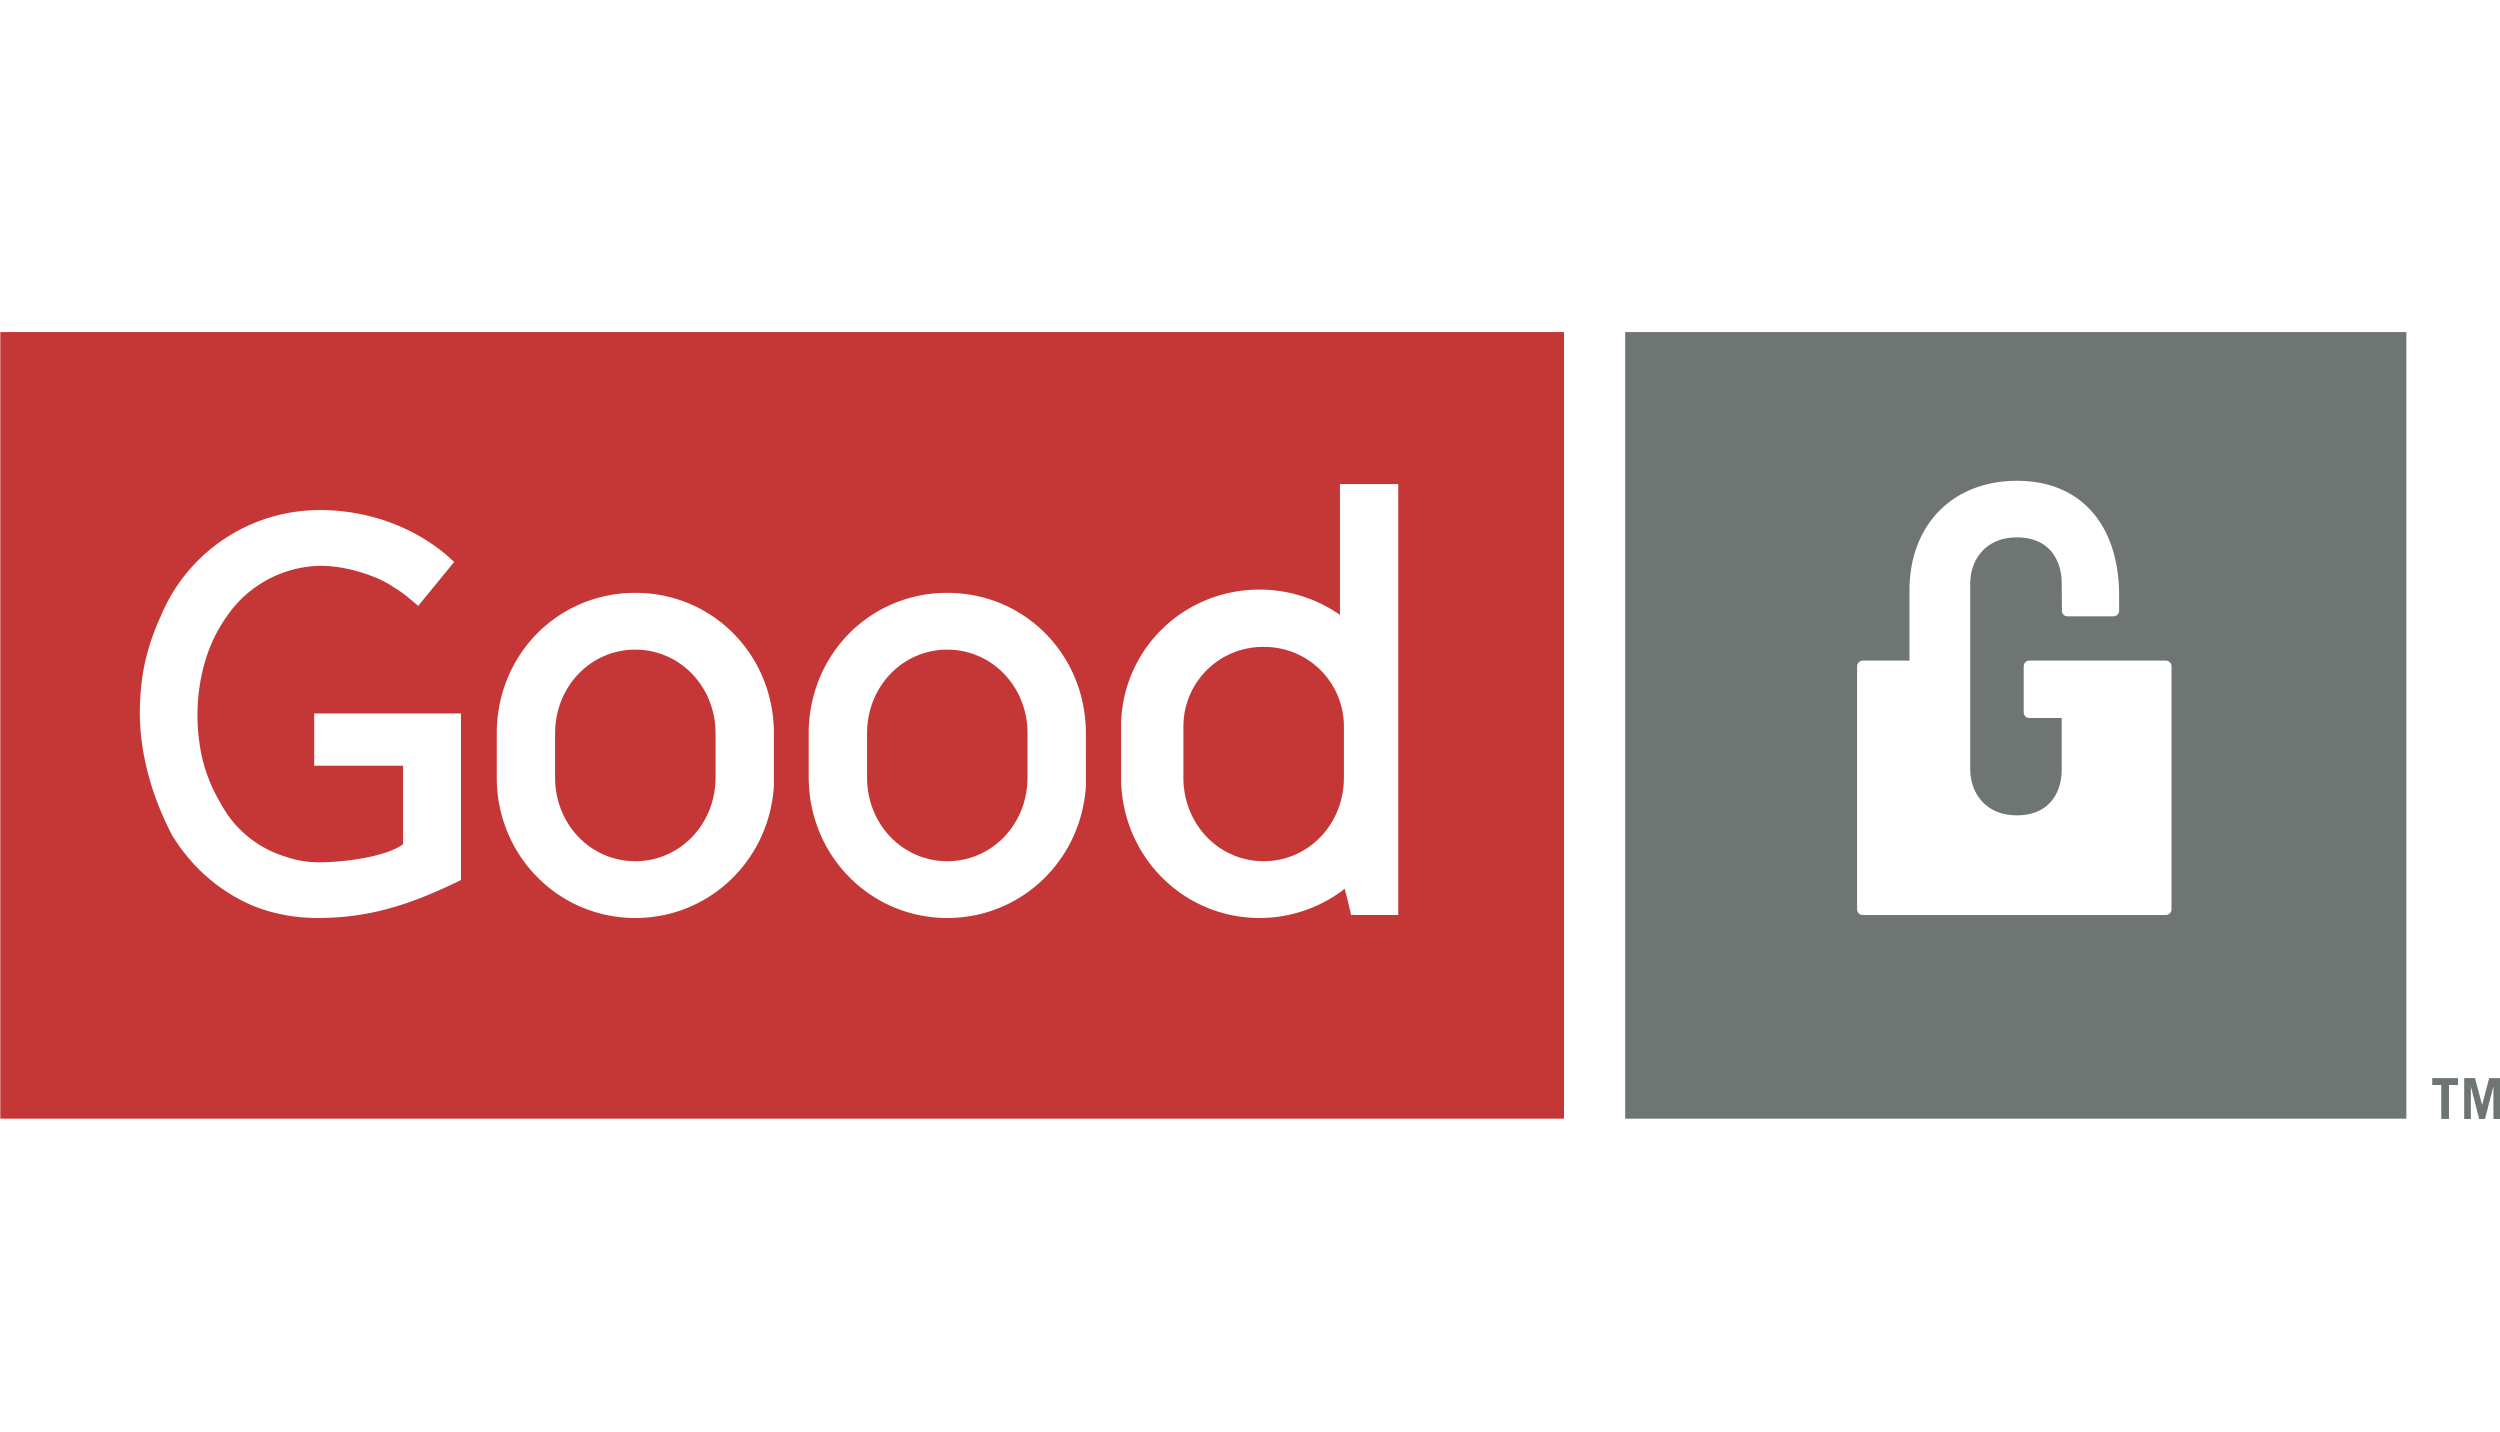
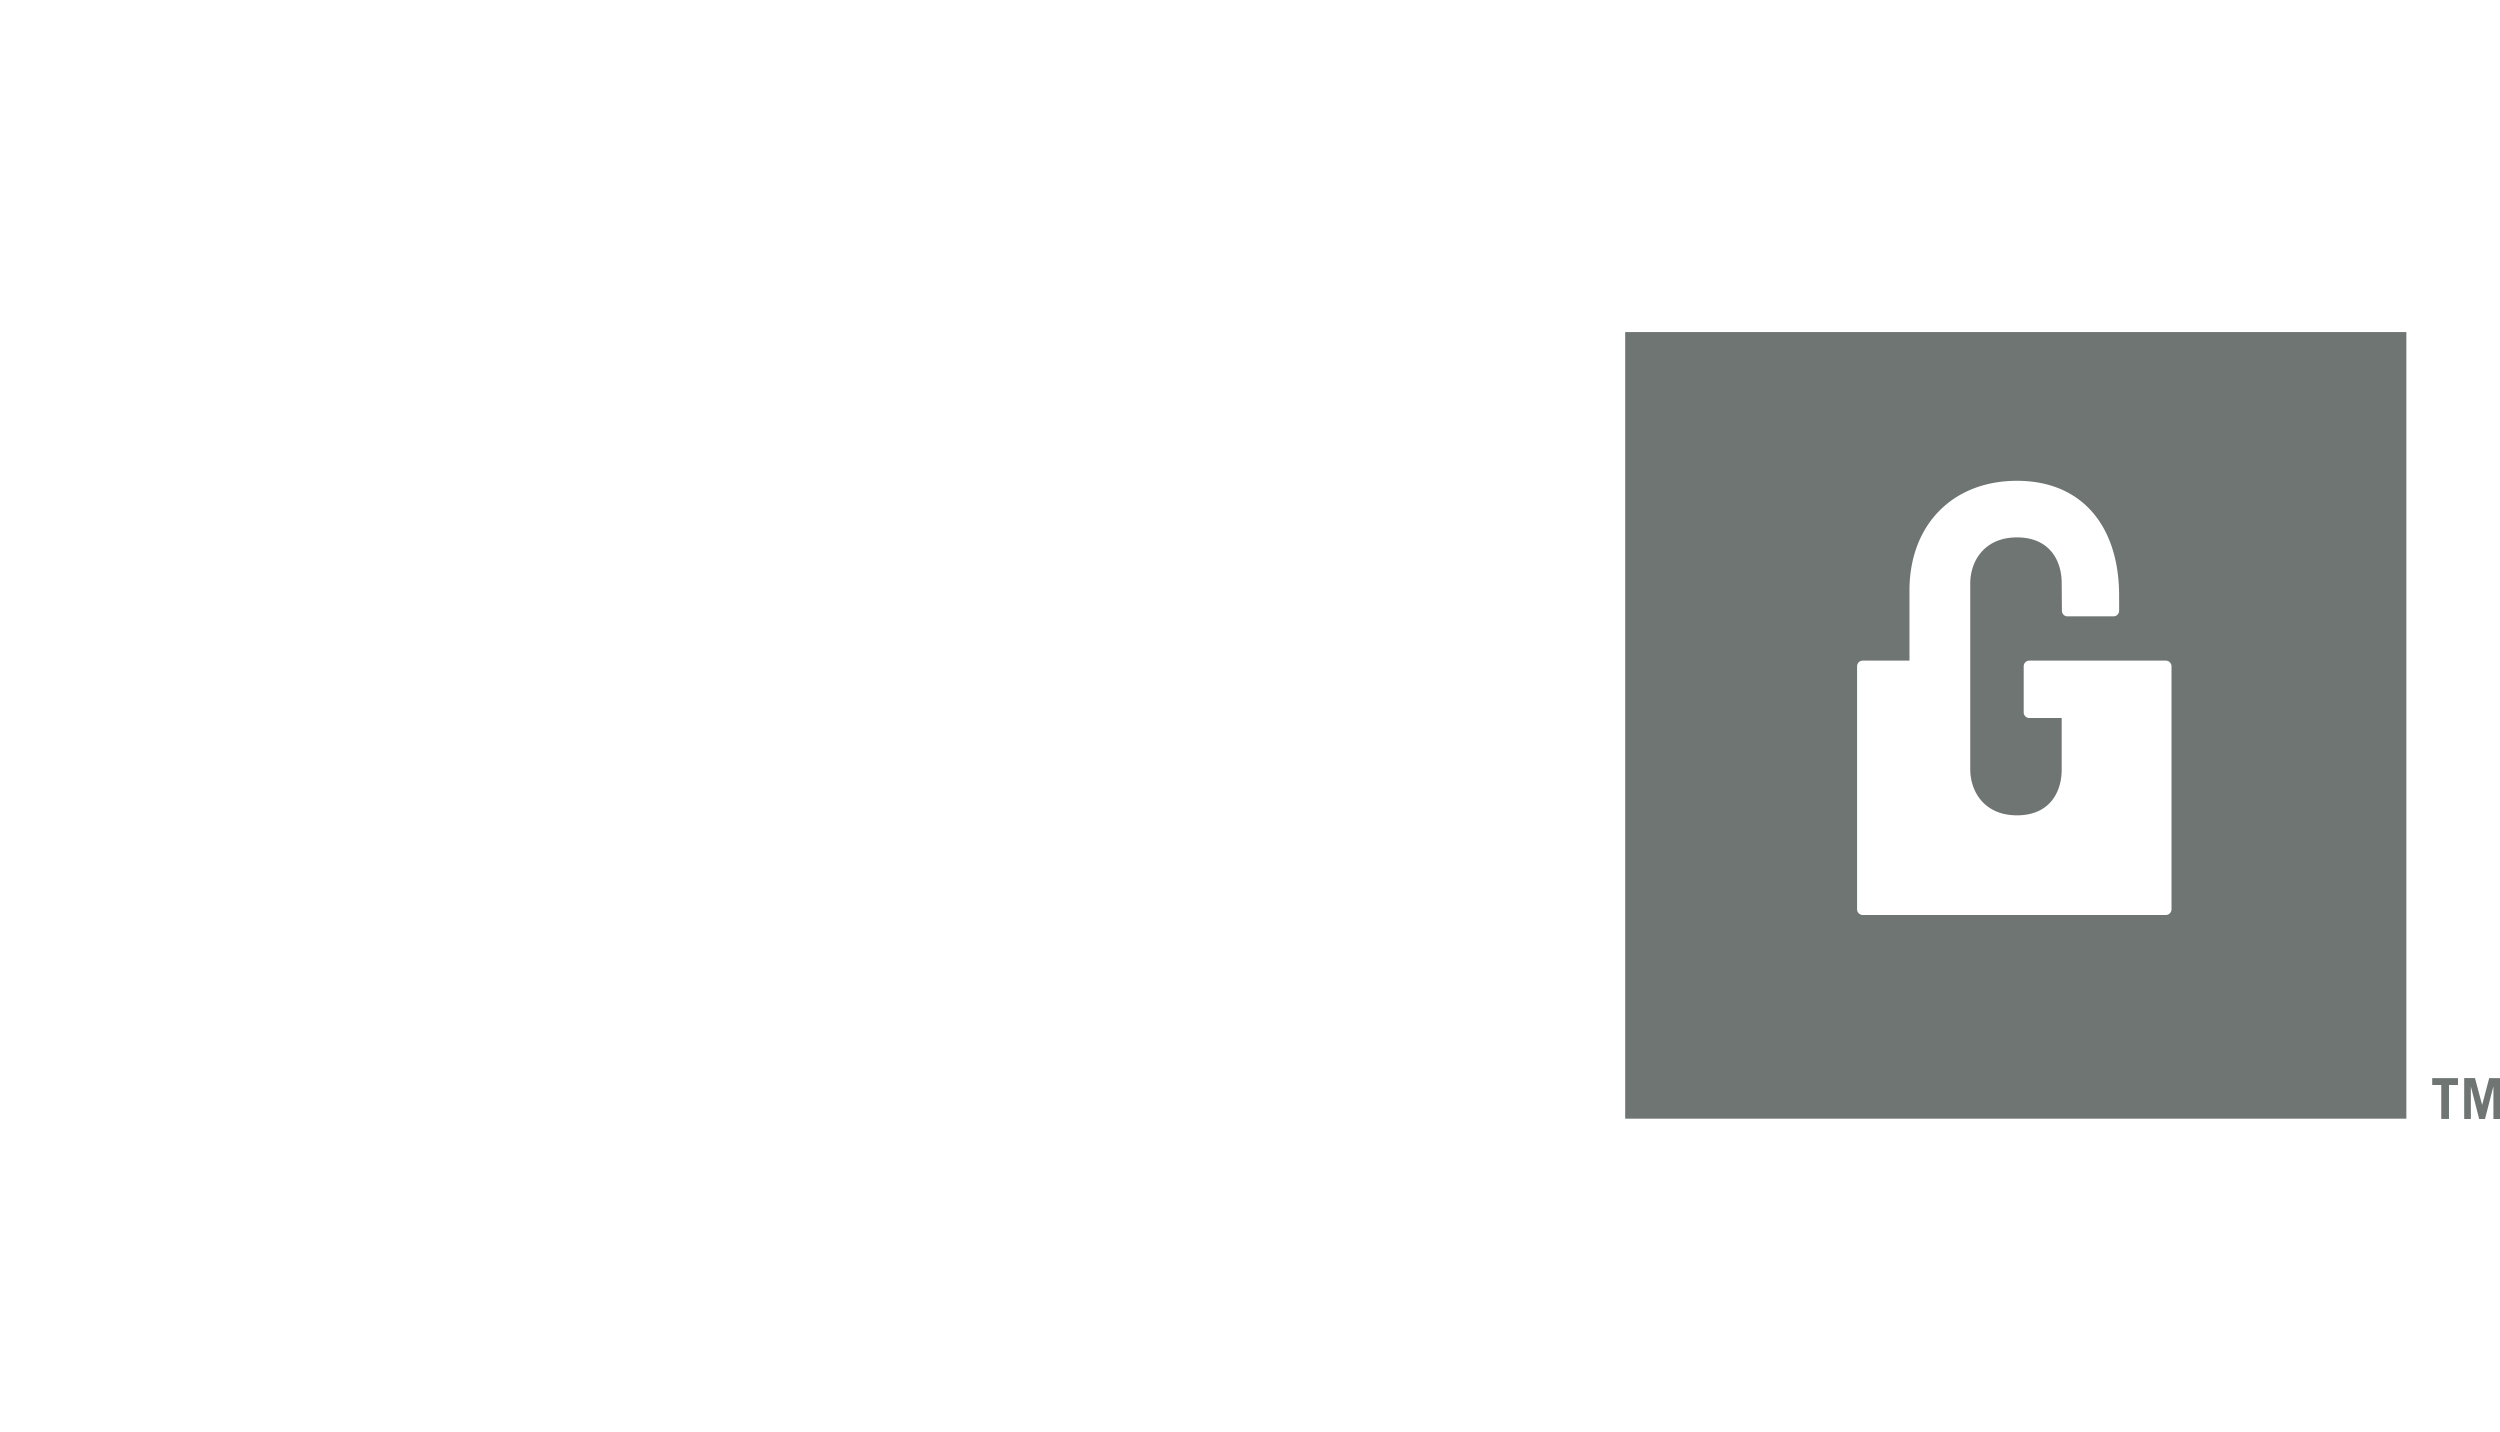
<svg xmlns="http://www.w3.org/2000/svg" width="96" height="55" viewBox="0 0 96 55">
  <g fill="none" fill-rule="evenodd">
    <path fill="#6E7572" d="M94.388 41.4v.265h-.347v1.303h-.296v-1.303h-.348V41.4h.991zm.652 0l.274 1.03.271-1.03H96v1.569h-.253v-1.233h-.006l-.317 1.233H95.2l-.315-1.233h-.004v1.233h-.256v-1.57h.415zm-2.636-28.648v30.205H62.407V12.752h29.997zm-14.952 5.711c-2.47 0-4.128 1.693-4.128 4.21v2.695H71.53a.22.22 0 0 0-.218.218v9.33c0 .121.098.22.218.22h11.64a.22.22 0 0 0 .216-.22v-9.33a.22.22 0 0 0-.216-.218h-5.244c-.121 0-.216.099-.216.218v1.768c0 .119.095.218.216.218h1.243v1.983c0 .848-.452 1.754-1.717 1.754-1.237 0-1.795-.892-1.795-1.779v-7.116c0-.885.558-1.778 1.795-1.778 1.265 0 1.717.906 1.717 1.753l.008 1.062c0 .12.097.217.213.217h1.767c.12 0 .218-.097.218-.217v-.18l-.002-.52c-.043-2.602-1.465-4.288-3.921-4.288z" />
-     <path fill="#C53736" d="M60.058 12.752v30.205H.012V12.752h60.046zM24.396 22.765c-2.95 0-5.286 2.342-5.32 5.333v1.863l.006.203.018.225c.263 2.753 2.528 4.862 5.296 4.862 2.846 0 5.155-2.224 5.322-5.087v-2.067l-.007-.223c-.146-2.882-2.442-5.109-5.315-5.109zm11.98 0c-2.948 0-5.285 2.342-5.322 5.333v1.863l.01.203.017.225c.263 2.752 2.526 4.862 5.296 4.862 2.844 0 5.155-2.225 5.322-5.087l-.002-2.067-.007-.223c-.144-2.882-2.438-5.108-5.313-5.108zm17.316-4.178h-2.238v5.024l-.228-.151a5.407 5.407 0 0 0-2.856-.82c-2.892 0-5.23 2.247-5.32 5.12v2.201l.005.203h.003l.017.225c.264 2.753 2.528 4.862 5.295 4.862 1.18 0 2.335-.397 3.266-1.121l.039.15.008.03.06.232.055.23.084.364h1.81v-16.55zm-41.388 1a6.604 6.604 0 0 0-6.14 4.098 8.563 8.563 0 0 0-.677 2.17c-.077.5-.118 1.014-.118 1.539.005.999.19 2.024.537 3.045.184.54.417 1.083.699 1.628a6.8 6.8 0 0 0 .56.79 6.605 6.605 0 0 0 2.527 1.915c.78.318 1.621.479 2.498.479 1.759 0 3.282-.386 5.25-1.332l.261-.126v-6.395h-5.635v2.005h3.413v3.016l-.163.104c-.762.426-2.238.59-3.072.59-.453 0-.905-.08-1.35-.24a4.196 4.196 0 0 1-2.155-1.59l-.01-.016-.104-.16a4.58 4.58 0 0 1-.199-.343 6.062 6.062 0 0 1-.778-2.315 7.569 7.569 0 0 1-.066-.964c0-.738.102-1.44.295-2.093a5.817 5.817 0 0 1 .838-1.732 4.62 4.62 0 0 1 .582-.691l.023-.023.182-.162a4.41 4.41 0 0 1 .393-.296 4.41 4.41 0 0 1 2.458-.76c.881 0 2.087.354 2.745.808.22.132.423.277.604.428l.358.301 1.38-1.686-.337-.304-.224-.177c-1.73-1.31-3.597-1.512-4.575-1.512zm12.092 5.36c1.7 0 3.053 1.39 3.082 3.162v1.796l-.008.188c-.118 1.684-1.434 2.977-3.074 2.977-1.703 0-3.052-1.39-3.081-3.162v-1.795l.008-.189c.118-1.685 1.431-2.978 3.073-2.978zm11.98 0c1.702 0 3.054 1.39 3.081 3.162v1.796l-.008.189c-.116 1.683-1.432 2.976-3.072 2.976-1.701 0-3.056-1.39-3.082-3.163v-1.795l.008-.19c.115-1.683 1.433-2.976 3.074-2.976zm12.147-.105a3.052 3.052 0 0 1 3.083 3.085v1.978l-.007.182c-.111 1.686-1.43 2.983-3.076 2.983-1.701 0-3.055-1.39-3.081-3.162V27.9l.006-.182a3.053 3.053 0 0 1 3.075-2.877z" />
-     <path d="M94.377 41.4v.265h-.347v1.303h-.296v-1.303h-.348V41.4h.99zm.652 0l.273 1.03.272-1.03h.414v1.569h-.253v-1.233h-.006l-.317 1.233h-.223l-.316-1.233h-.004v1.233h-.256v-1.57h.416zm-2.637-28.648v30.205H62.396V12.752h29.996zm-32.346 0v30.205H0V12.752h60.046zM24.385 22.765c-2.95 0-5.286 2.342-5.321 5.333v1.863l.006.203h.001c.159 2.863 2.47 5.087 5.314 5.087 2.846 0 5.154-2.224 5.312-5.087h.009v-2.067c-.035-2.99-2.375-5.332-5.321-5.332zm11.98 0c-2.949 0-5.285 2.342-5.322 5.333v1.863l.009.203c.159 2.862 2.469 5.087 5.313 5.087s5.155-2.225 5.313-5.087h.01l-.002-2.067c-.035-2.99-2.371-5.331-5.32-5.331zm17.316-4.178h-2.239v5.024a5.404 5.404 0 0 0-3.084-.971c-2.892 0-5.23 2.247-5.32 5.12v2.201l.005.203h.004c.158 2.863 2.47 5.087 5.311 5.087 1.18 0 2.335-.397 3.266-1.121.015.05.027.1.04.15l.007.03c.042.154.081.31.116.462l.083.364h1.81v-16.55zm-41.388 1a6.604 6.604 0 0 0-6.14 4.098 8.563 8.563 0 0 0-.678 2.17c-.077.5-.118 1.014-.118 1.539.005.999.191 2.024.538 3.045.184.54.416 1.083.698 1.628a6.8 6.8 0 0 0 .56.79 6.605 6.605 0 0 0 2.527 1.915c.781.318 1.622.479 2.499.479 1.758 0 3.281-.386 5.249-1.332l.262-.126v-6.395h-5.635v2.005h3.412v3.016c-.694.504-2.336.695-3.234.695-.453 0-.906-.081-1.35-.24a4.196 4.196 0 0 1-2.155-1.59l-.01-.017a5.065 5.065 0 0 1-.303-.503 6.062 6.062 0 0 1-.779-2.315 7.569 7.569 0 0 1-.065-.964c0-.738.102-1.44.295-2.093a5.817 5.817 0 0 1 .838-1.732 4.62 4.62 0 0 1 .581-.691l.023-.023c.178-.167.37-.321.576-.458a4.41 4.41 0 0 1 2.458-.76c.88 0 2.086.354 2.745.808.22.132.422.277.603.428l.359.301 1.379-1.686-.336-.304c-1.79-1.47-3.78-1.689-4.8-1.689zm65.147-1.124c-2.47 0-4.127 1.693-4.127 4.21v2.695h-1.795a.22.22 0 0 0-.218.218v9.33c0 .121.098.22.218.22h11.64a.22.22 0 0 0 .217-.22v-9.33a.22.22 0 0 0-.216-.218h-5.244c-.122 0-.216.099-.216.218v1.768c0 .119.094.218.216.218h1.243v1.983c0 .848-.453 1.754-1.718 1.754-1.236 0-1.795-.892-1.795-1.779v-7.116c0-.885.559-1.778 1.795-1.778 1.265 0 1.718.906 1.718 1.753l.007 1.062c0 .12.097.217.214.217h1.767c.12 0 .218-.097.218-.217v-.18c-.002-.205-.002-.515-.002-.52-.043-2.602-1.465-4.288-3.922-4.288zm-53.055 6.483c1.7 0 3.052 1.39 3.082 3.163v1.796c-.03 1.774-1.382 3.165-3.082 3.165-1.703 0-3.052-1.39-3.082-3.162v-1.795c.03-1.776 1.379-3.167 3.082-3.167zm11.98 0c1.701 0 3.053 1.39 3.08 3.163v1.796c-.027 1.774-1.379 3.165-3.08 3.165-1.7 0-3.056-1.39-3.082-3.163v-1.795c.026-1.775 1.381-3.166 3.082-3.166zm12.146-.104a3.052 3.052 0 0 1 3.084 3.085v1.978c-.025 1.774-1.379 3.165-3.084 3.165-1.7 0-3.054-1.39-3.08-3.162V27.9a3.055 3.055 0 0 1 3.08-3.06z" />
  </g>
</svg>